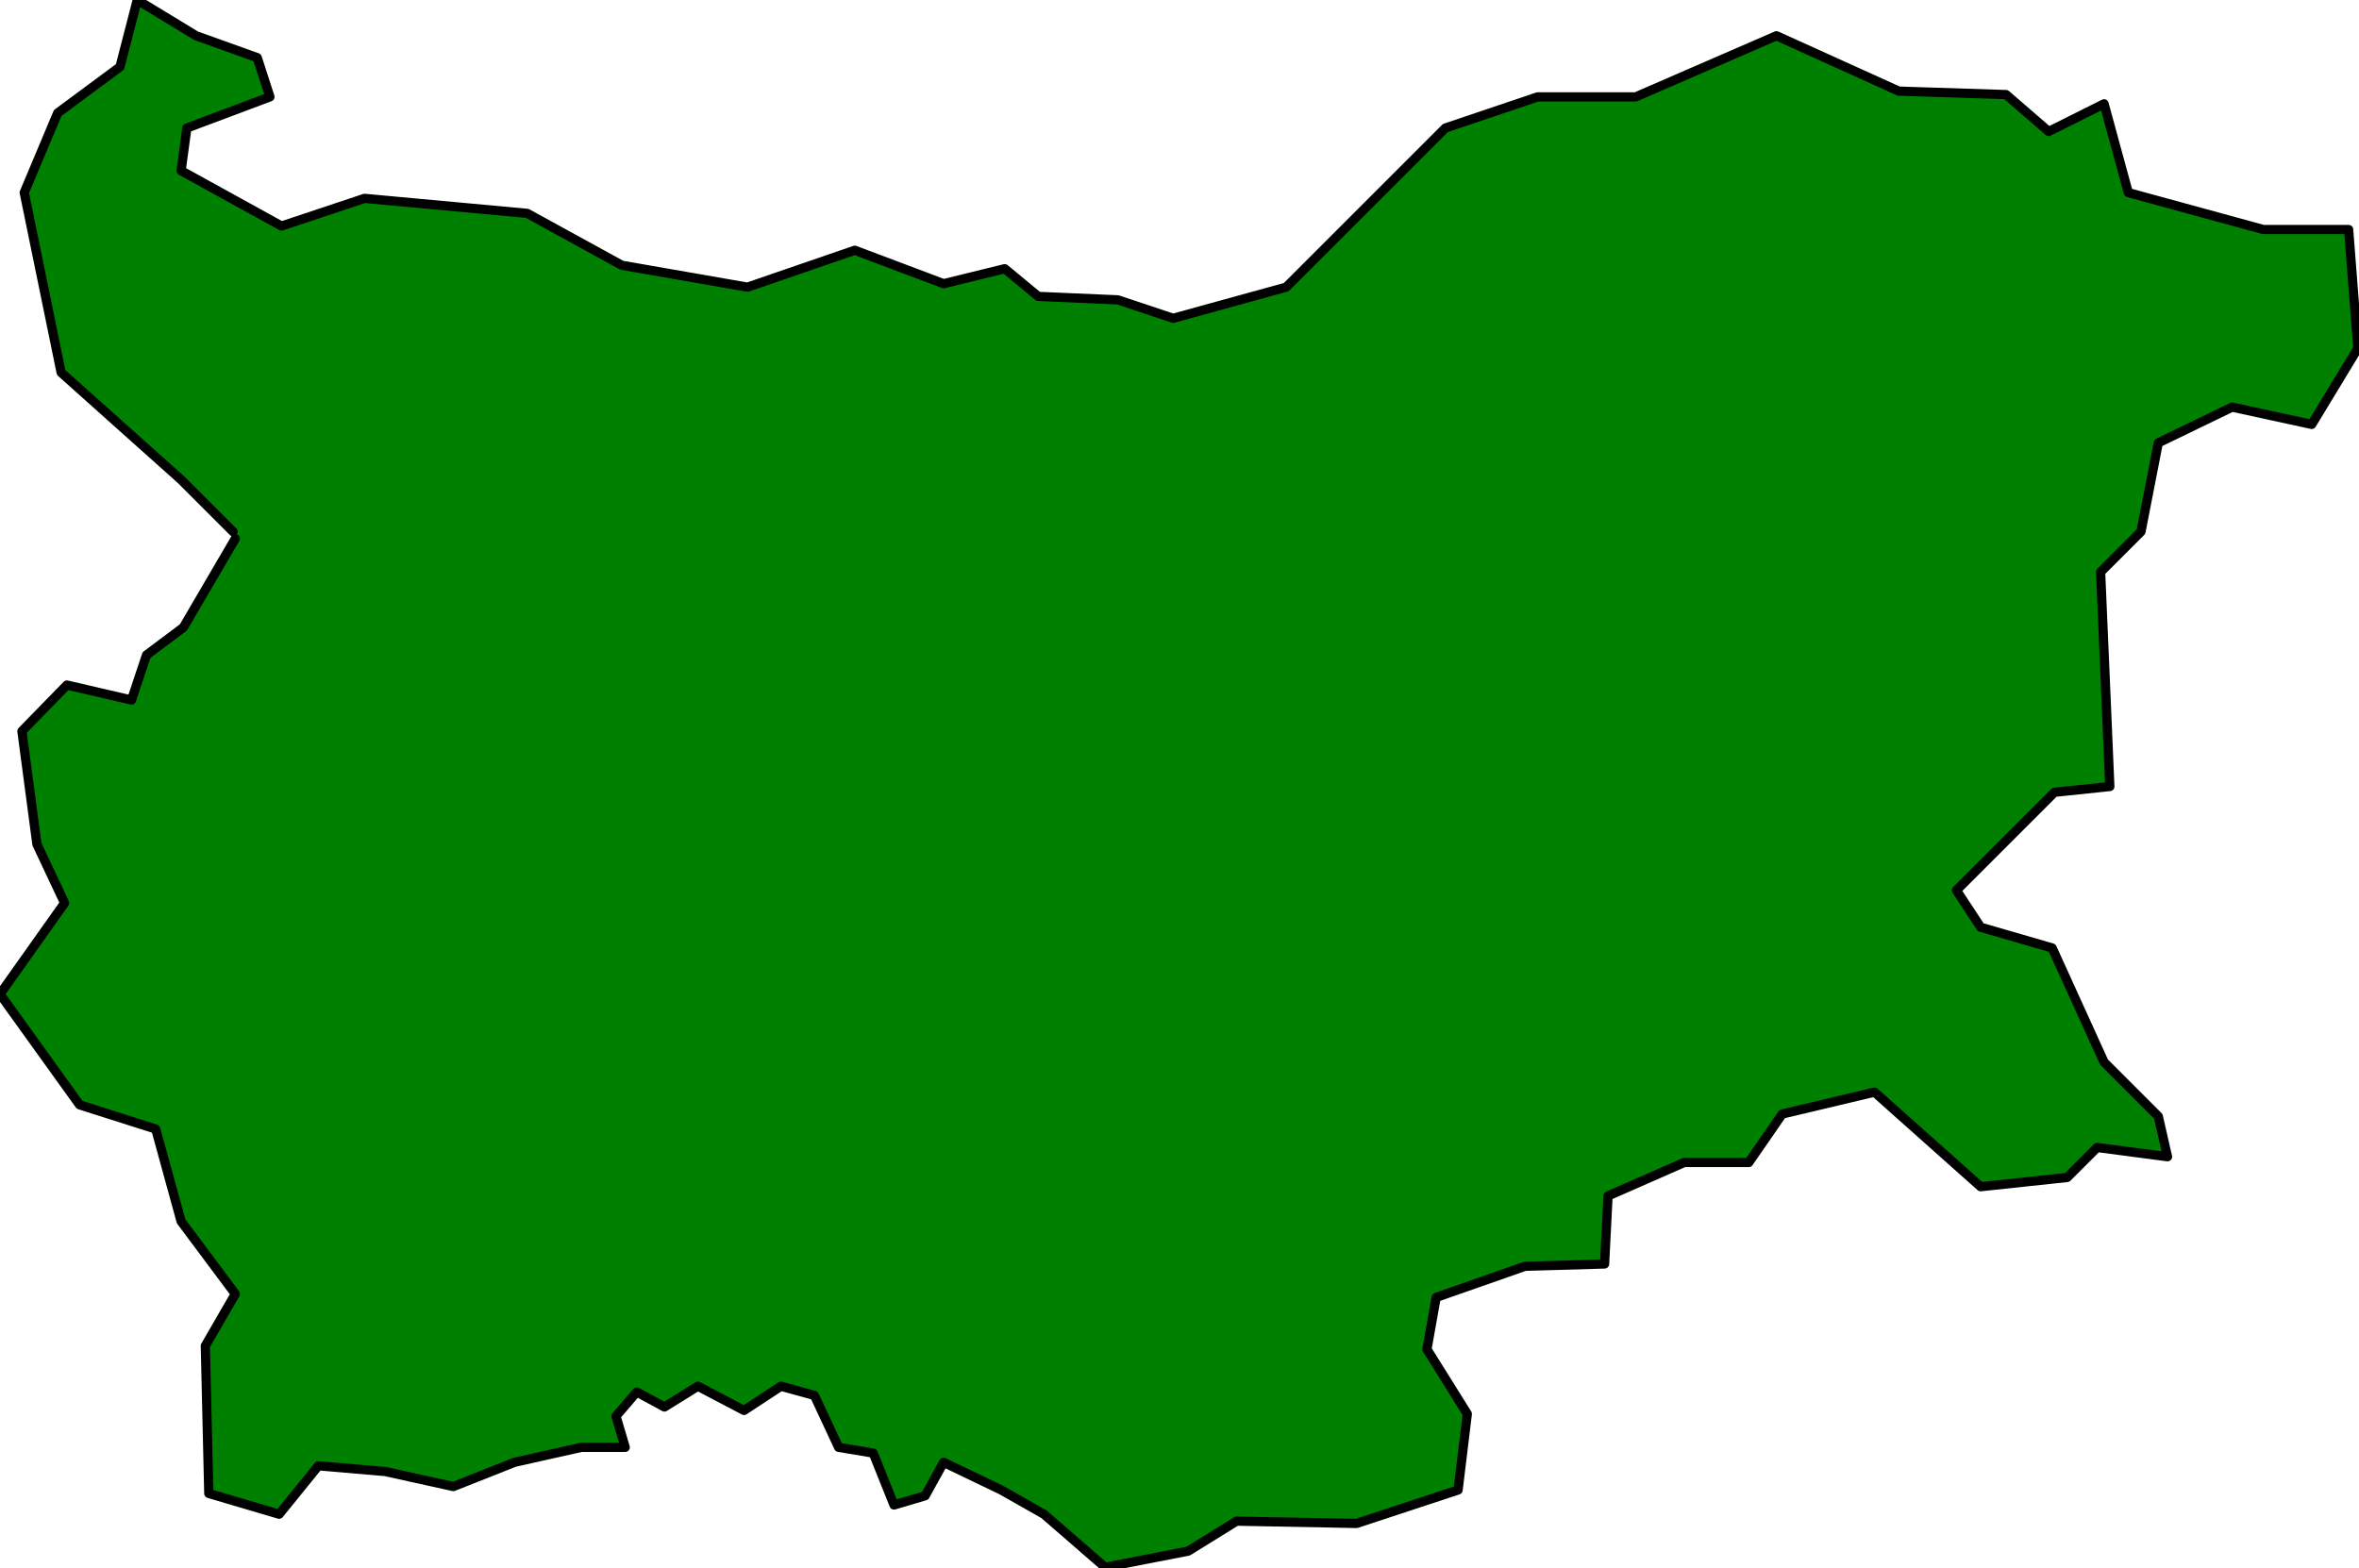
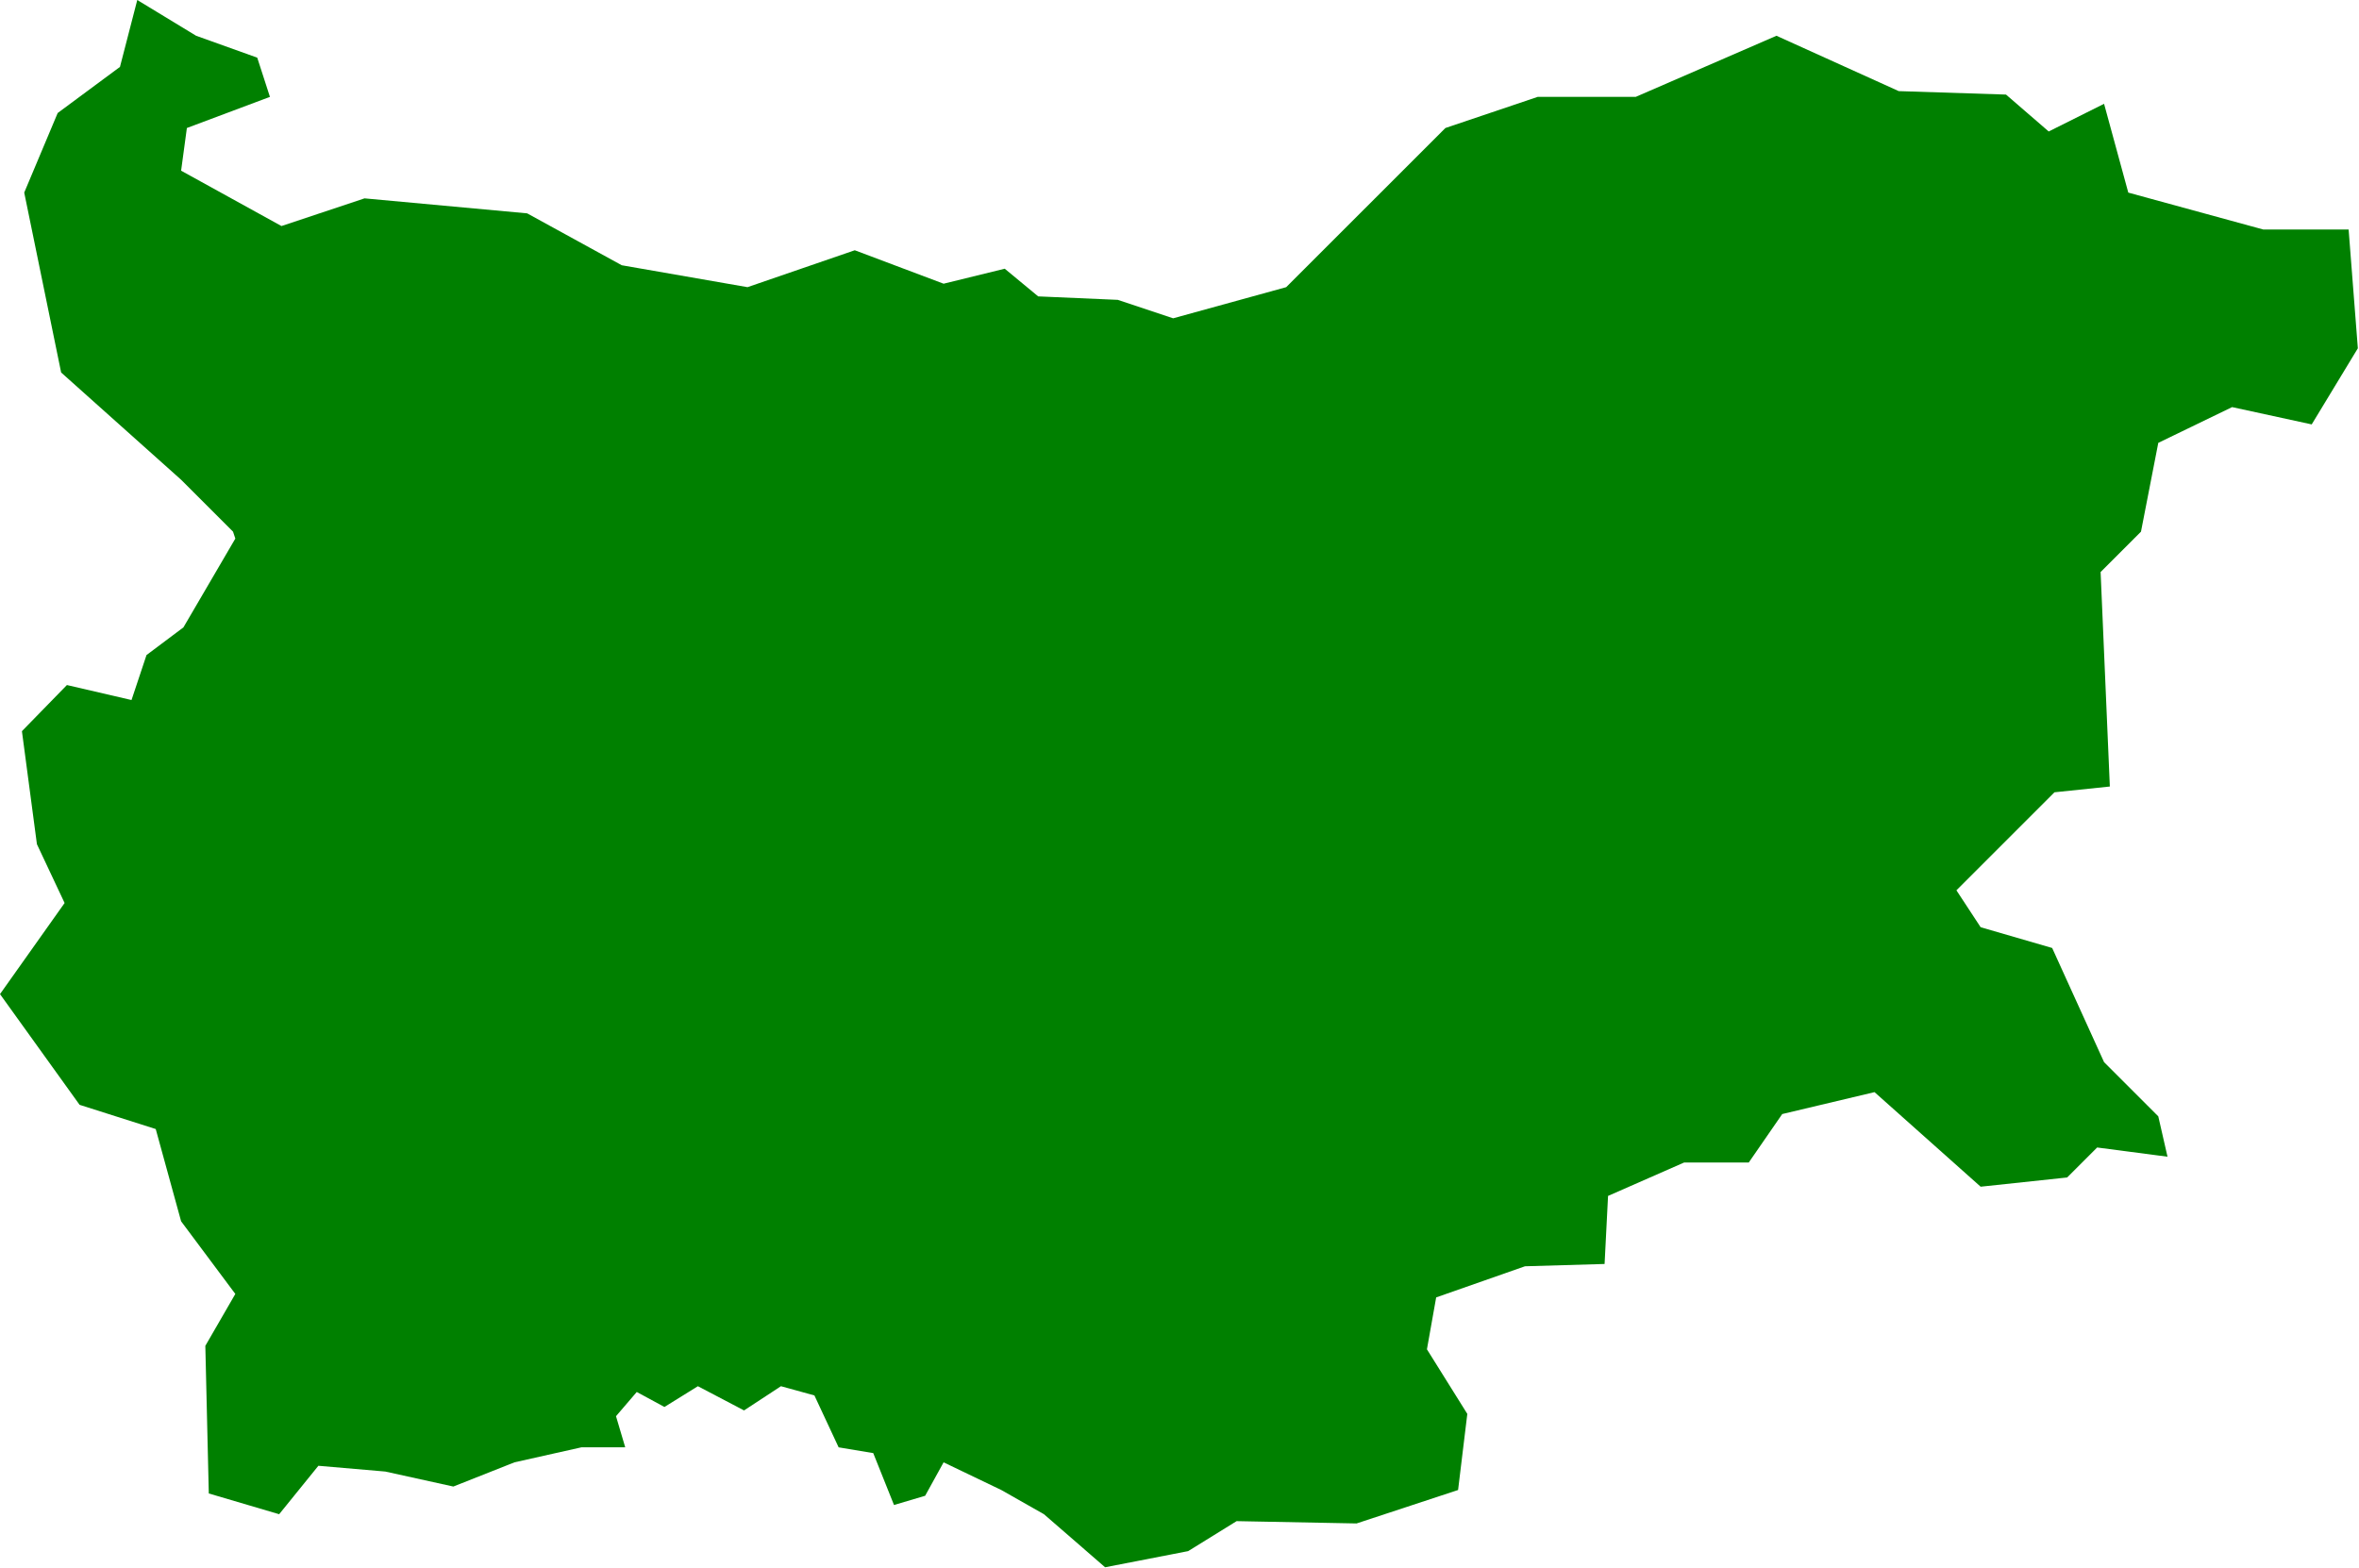
<svg xmlns="http://www.w3.org/2000/svg" width="340.867" height="226.667" fill-rule="evenodd" stroke-linecap="round" preserveAspectRatio="none" viewBox="0 0 2045 1360">
  <style>.brush0{fill:#fff}.pen0{stroke:#000;stroke-width:1;stroke-linejoin:round}.brush1{fill:none}</style>
-   <path d="m202 461-45-45-104-93-32-156 29-69 54-40 15-58 51 31 53 19 11 34-72 27-5 37 87 48 72-24 141 13 82 45 109 19 93-32 77 29 53-13 29 24 69 3 48 16 98-27 138-138 80-27h85l122-53 106 48 93 3 37 32 48-24 21 77 117 32h74l8 103-40 66-69-15-64 31-15 77-35 35 8 186-48 5-85 85 21 32 62 18 45 99 47 47 8 35-61-8-26 26-75 8-92-82-80 19-29 42h-56l-66 29-3 59-69 2-77 27-8 45 35 56-8 66-88 29-104-2-42 26-72 14-53-46-37-21-50-24-16 29-27 8-18-45-30-5-21-45-29-8-32 21-40-21-29 18-24-13-18 21 8 27h-38l-58 13-53 21-59-13-58-5-34 42-61-18-3-128 26-45-47-63-22-80-66-21-69-96 56-79-24-51-13-98 39-40 56 13 13-39 32-24 45-77z" style="fill:green;stroke:none" />
-   <path fill="none" d="m202 461-45-45-104-93-32-156 29-69 54-40 15-58 51 31 53 19 11 34-72 27-5 37 87 48 72-24 141 13 82 45 109 19 93-32 77 29 53-13 29 24 69 3 48 16 98-27 138-138 80-27h85l122-53 106 48 93 3 37 32 48-24 21 77 117 32h74l8 103-40 66-69-15-64 31-15 77-35 35 8 186-48 5-85 85 21 32 62 18 45 99 47 47 8 35-61-8-26 26-75 8-92-82-80 19-29 42h-56l-66 29-3 59-69 2-77 27-8 45 35 56-8 66-88 29-104-2-42 26-72 14-53-46-37-21-50-24-16 29-27 8-18-45-30-5-21-45-29-8-32 21-40-21-29 18-24-13-18 21 8 27h-38l-58 13-53 21-59-13-58-5-34 42-61-18-3-128 26-45-47-63-22-80-66-21-69-96 56-79-24-51-13-98 39-40 56 13 13-39 32-24 45-77" style="stroke:#000;stroke-width:8;stroke-linejoin:round" />
+   <path d="m202 461-45-45-104-93-32-156 29-69 54-40 15-58 51 31 53 19 11 34-72 27-5 37 87 48 72-24 141 13 82 45 109 19 93-32 77 29 53-13 29 24 69 3 48 16 98-27 138-138 80-27h85l122-53 106 48 93 3 37 32 48-24 21 77 117 32h74l8 103-40 66-69-15-64 31-15 77-35 35 8 186-48 5-85 85 21 32 62 18 45 99 47 47 8 35-61-8-26 26-75 8-92-82-80 19-29 42h-56l-66 29-3 59-69 2-77 27-8 45 35 56-8 66-88 29-104-2-42 26-72 14-53-46-37-21-50-24-16 29-27 8-18-45-30-5-21-45-29-8-32 21-40-21-29 18-24-13-18 21 8 27h-38l-58 13-53 21-59-13-58-5-34 42-61-18-3-128 26-45-47-63-22-80-66-21-69-96 56-79-24-51-13-98 39-40 56 13 13-39 32-24 45-77" style="fill:green;stroke:none" />
</svg>